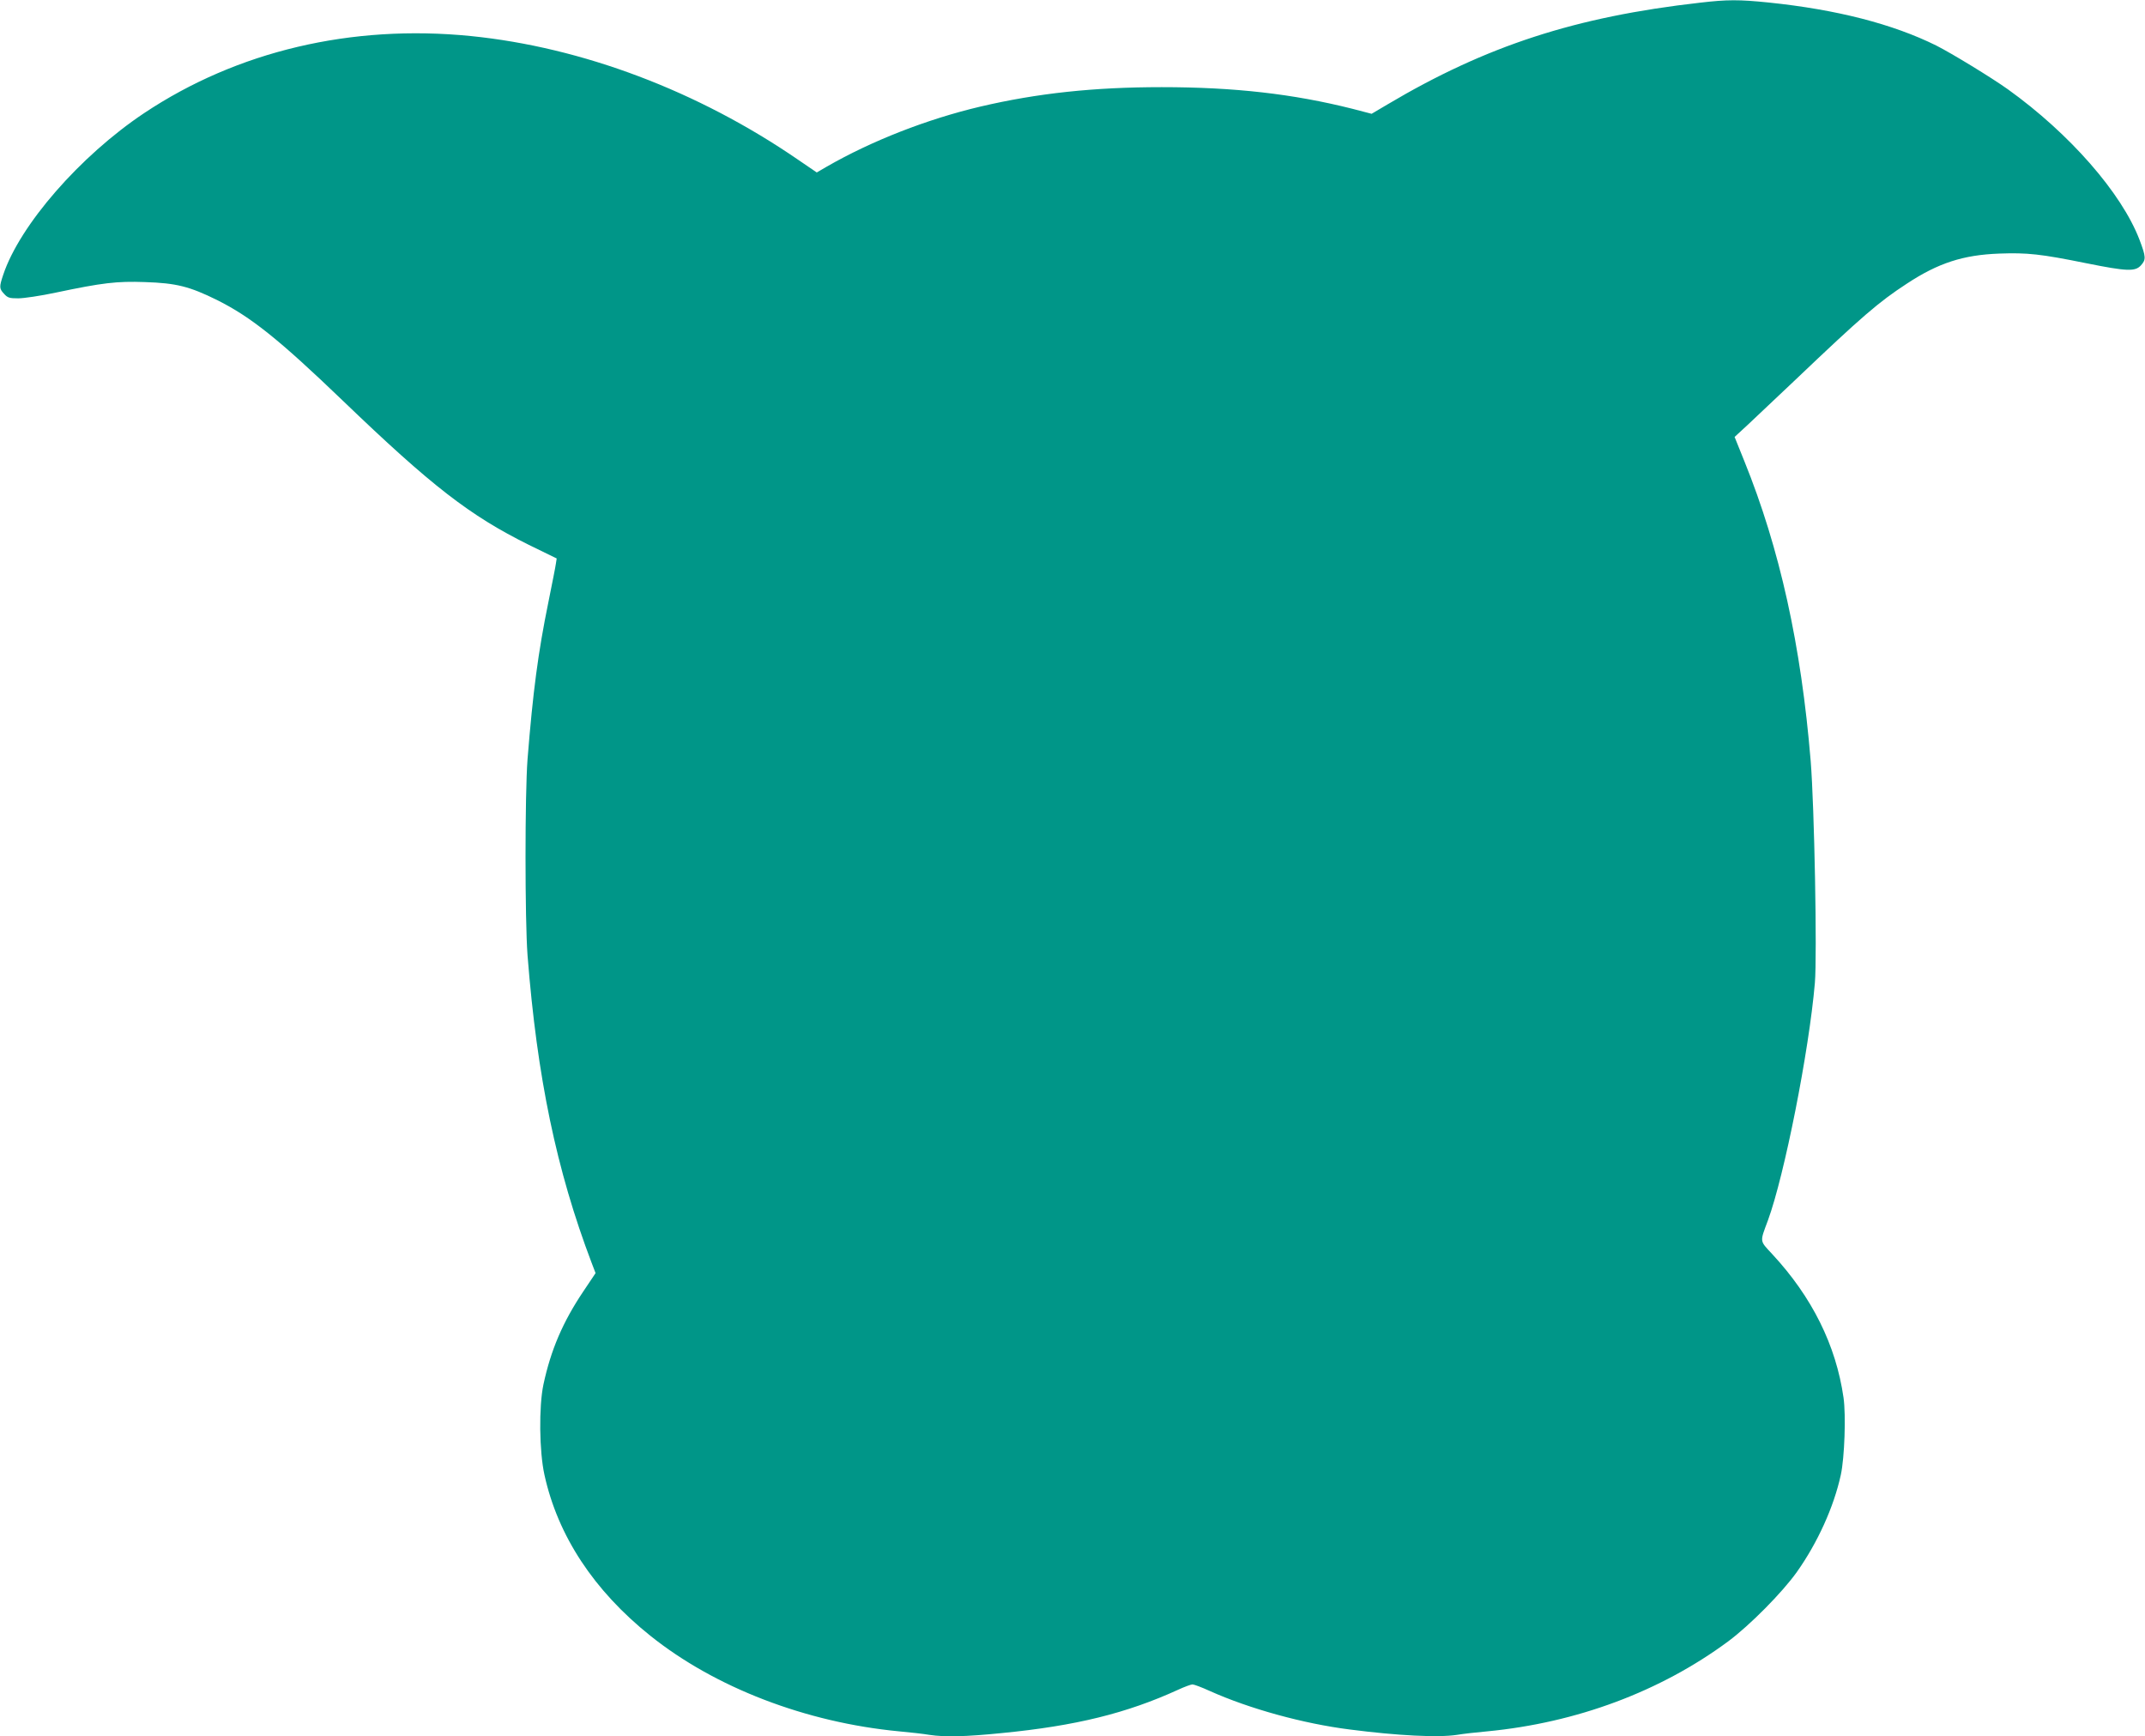
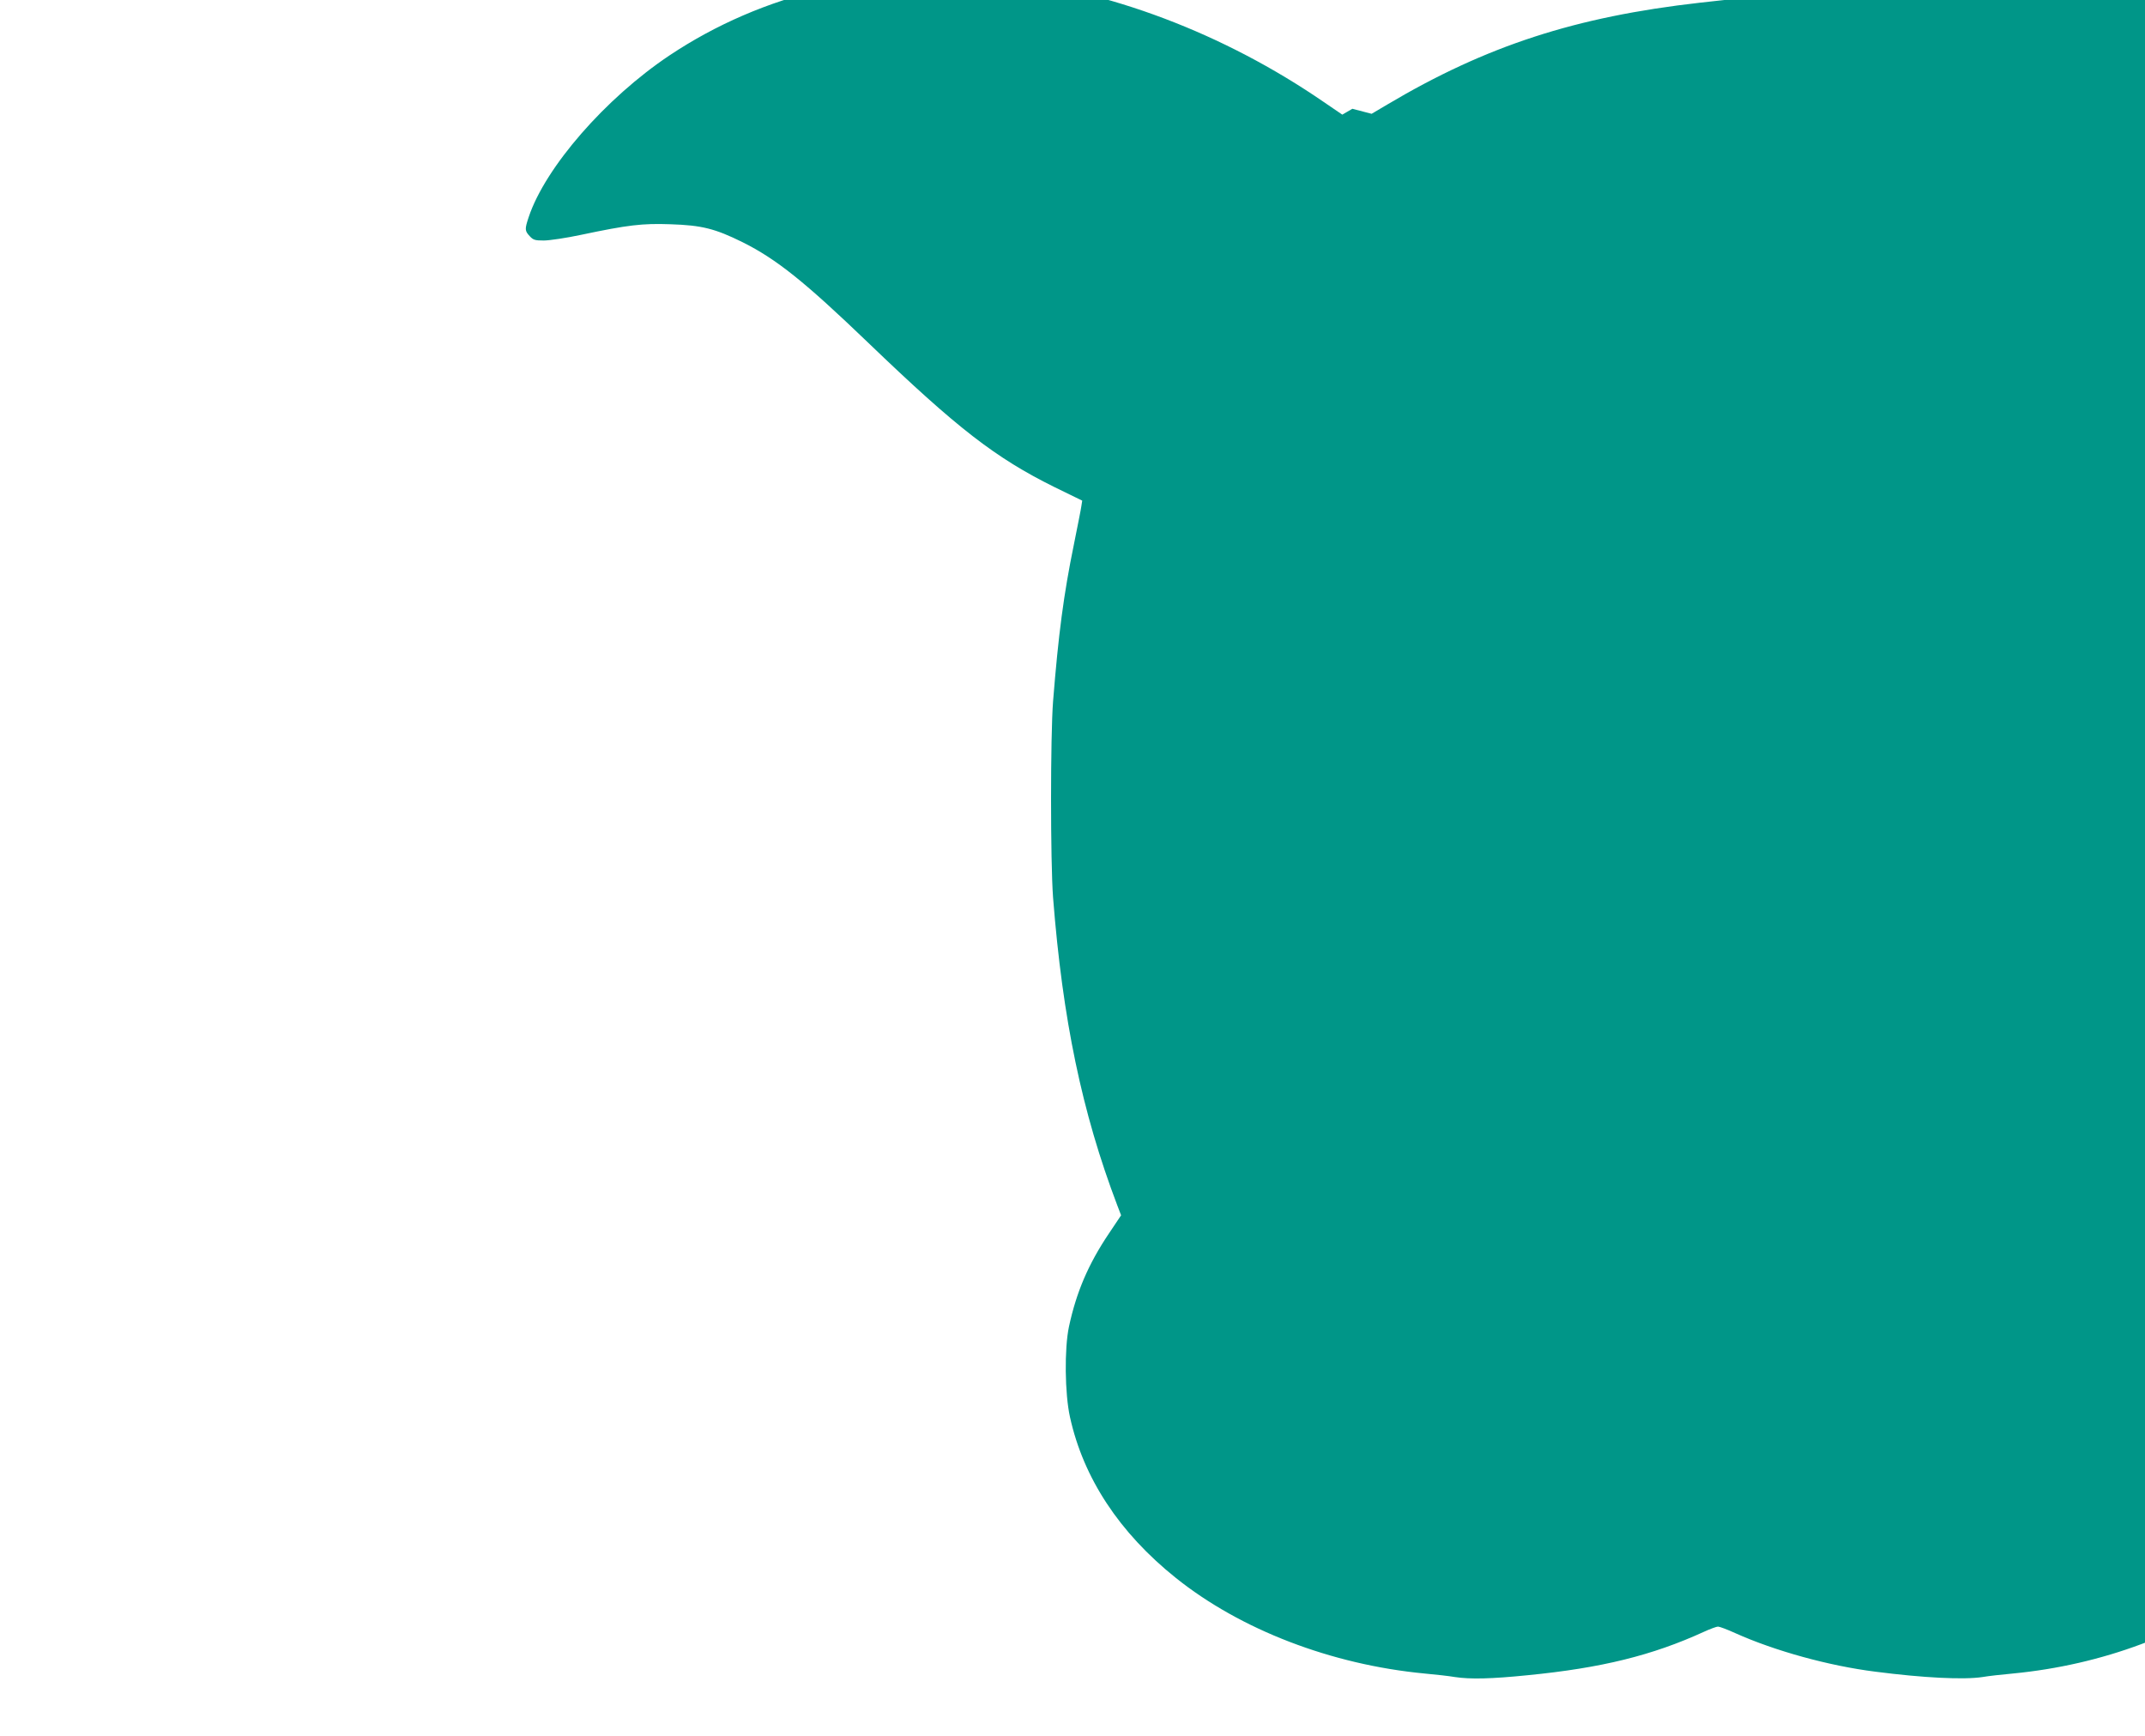
<svg xmlns="http://www.w3.org/2000/svg" version="1.0" width="1280pt" height="1036pt" viewBox="0 0 1280 1036" preserveAspectRatio="xMidYMid meet">
  <g transform="translate(0,1036) scale(0.1,-0.1)" fill="#009688" stroke="none">
-     <path d="M10145 10344 c-743 -84 -1276 -257 -1867 -608 l-93 -55 -115 30 c-354 89 -704 129 -1138 129 -404 0 -741 -36 -1082 -116 -318 -75 -648 -204 -916 -358 l-60 -35 -110 75 c-598 411 -1289 672 -1955 739 -712 71 -1394 -90 -1949 -460 -382 -255 -742 -668 -841 -965 -24 -72 -24 -82 6 -114 21 -23 32 -26 84 -26 33 0 134 15 223 34 280 59 365 69 533 63 187 -6 266 -26 430 -107 202 -101 369 -234 750 -600 532 -511 758 -686 1111 -861 l166 -81 -5 -32 c-2 -17 -23 -121 -45 -231 -61 -298 -92 -534 -124 -935 -16 -207 -16 -957 0 -1170 57 -727 172 -1281 383 -1836 l23 -60 -73 -109 c-123 -183 -194 -350 -238 -555 -28 -131 -25 -401 6 -540 80 -364 295 -690 631 -959 387 -310 929 -518 1485 -571 66 -6 147 -15 181 -21 92 -14 219 -11 435 11 439 43 743 118 1051 259 37 17 75 31 84 31 9 0 55 -17 103 -39 236 -106 558 -195 836 -230 286 -37 527 -49 639 -32 34 6 115 15 181 21 533 51 1034 238 1438 537 129 96 322 291 409 413 124 175 221 388 263 581 22 102 31 354 16 460 -45 313 -188 601 -426 857 -76 82 -74 69 -25 201 98 267 245 1008 280 1416 14 164 -3 1053 -25 1325 -57 689 -184 1265 -396 1789 l-58 144 77 71 c42 39 171 161 287 271 397 378 496 463 663 572 188 124 337 172 552 180 168 6 246 -2 522 -58 239 -48 289 -50 323 -13 32 35 31 51 -8 154 -107 279 -417 633 -785 897 -98 70 -336 215 -427 261 -260 129 -595 215 -1001 257 -177 18 -246 18 -409 -1z" />
+     <path d="M10145 10344 c-743 -84 -1276 -257 -1867 -608 l-93 -55 -115 30 l-60 -35 -110 75 c-598 411 -1289 672 -1955 739 -712 71 -1394 -90 -1949 -460 -382 -255 -742 -668 -841 -965 -24 -72 -24 -82 6 -114 21 -23 32 -26 84 -26 33 0 134 15 223 34 280 59 365 69 533 63 187 -6 266 -26 430 -107 202 -101 369 -234 750 -600 532 -511 758 -686 1111 -861 l166 -81 -5 -32 c-2 -17 -23 -121 -45 -231 -61 -298 -92 -534 -124 -935 -16 -207 -16 -957 0 -1170 57 -727 172 -1281 383 -1836 l23 -60 -73 -109 c-123 -183 -194 -350 -238 -555 -28 -131 -25 -401 6 -540 80 -364 295 -690 631 -959 387 -310 929 -518 1485 -571 66 -6 147 -15 181 -21 92 -14 219 -11 435 11 439 43 743 118 1051 259 37 17 75 31 84 31 9 0 55 -17 103 -39 236 -106 558 -195 836 -230 286 -37 527 -49 639 -32 34 6 115 15 181 21 533 51 1034 238 1438 537 129 96 322 291 409 413 124 175 221 388 263 581 22 102 31 354 16 460 -45 313 -188 601 -426 857 -76 82 -74 69 -25 201 98 267 245 1008 280 1416 14 164 -3 1053 -25 1325 -57 689 -184 1265 -396 1789 l-58 144 77 71 c42 39 171 161 287 271 397 378 496 463 663 572 188 124 337 172 552 180 168 6 246 -2 522 -58 239 -48 289 -50 323 -13 32 35 31 51 -8 154 -107 279 -417 633 -785 897 -98 70 -336 215 -427 261 -260 129 -595 215 -1001 257 -177 18 -246 18 -409 -1z" />
  </g>
</svg>